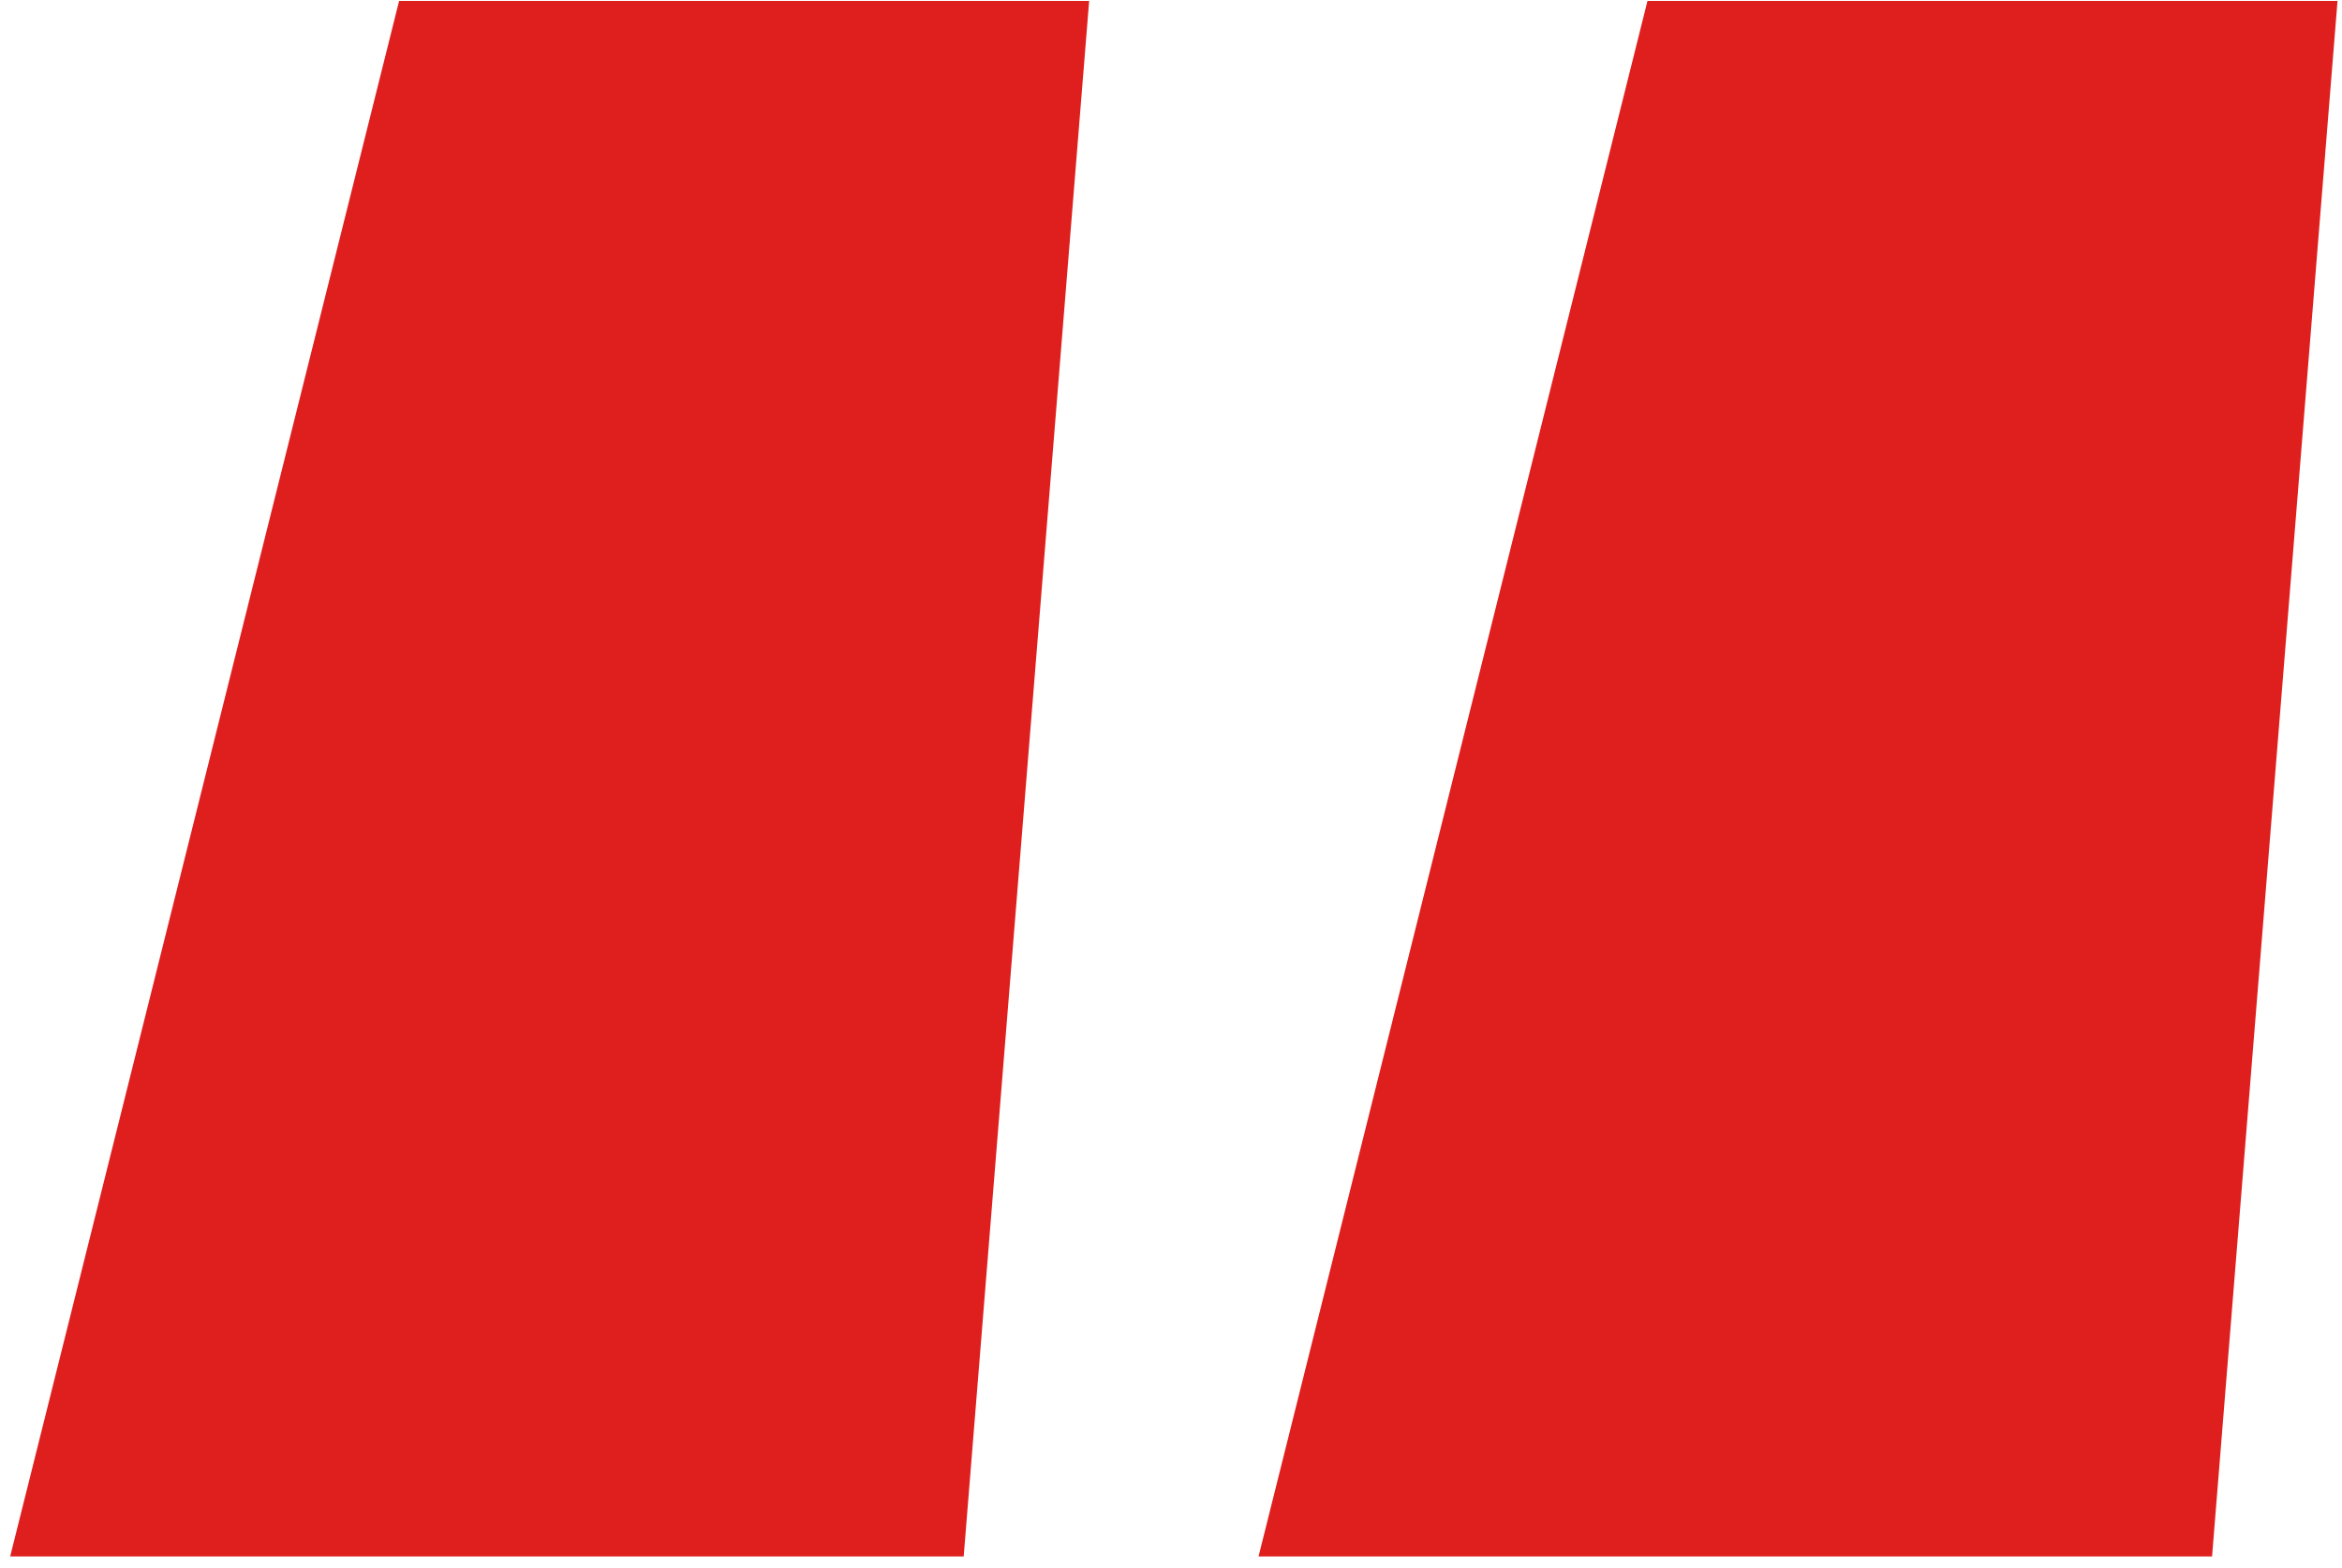
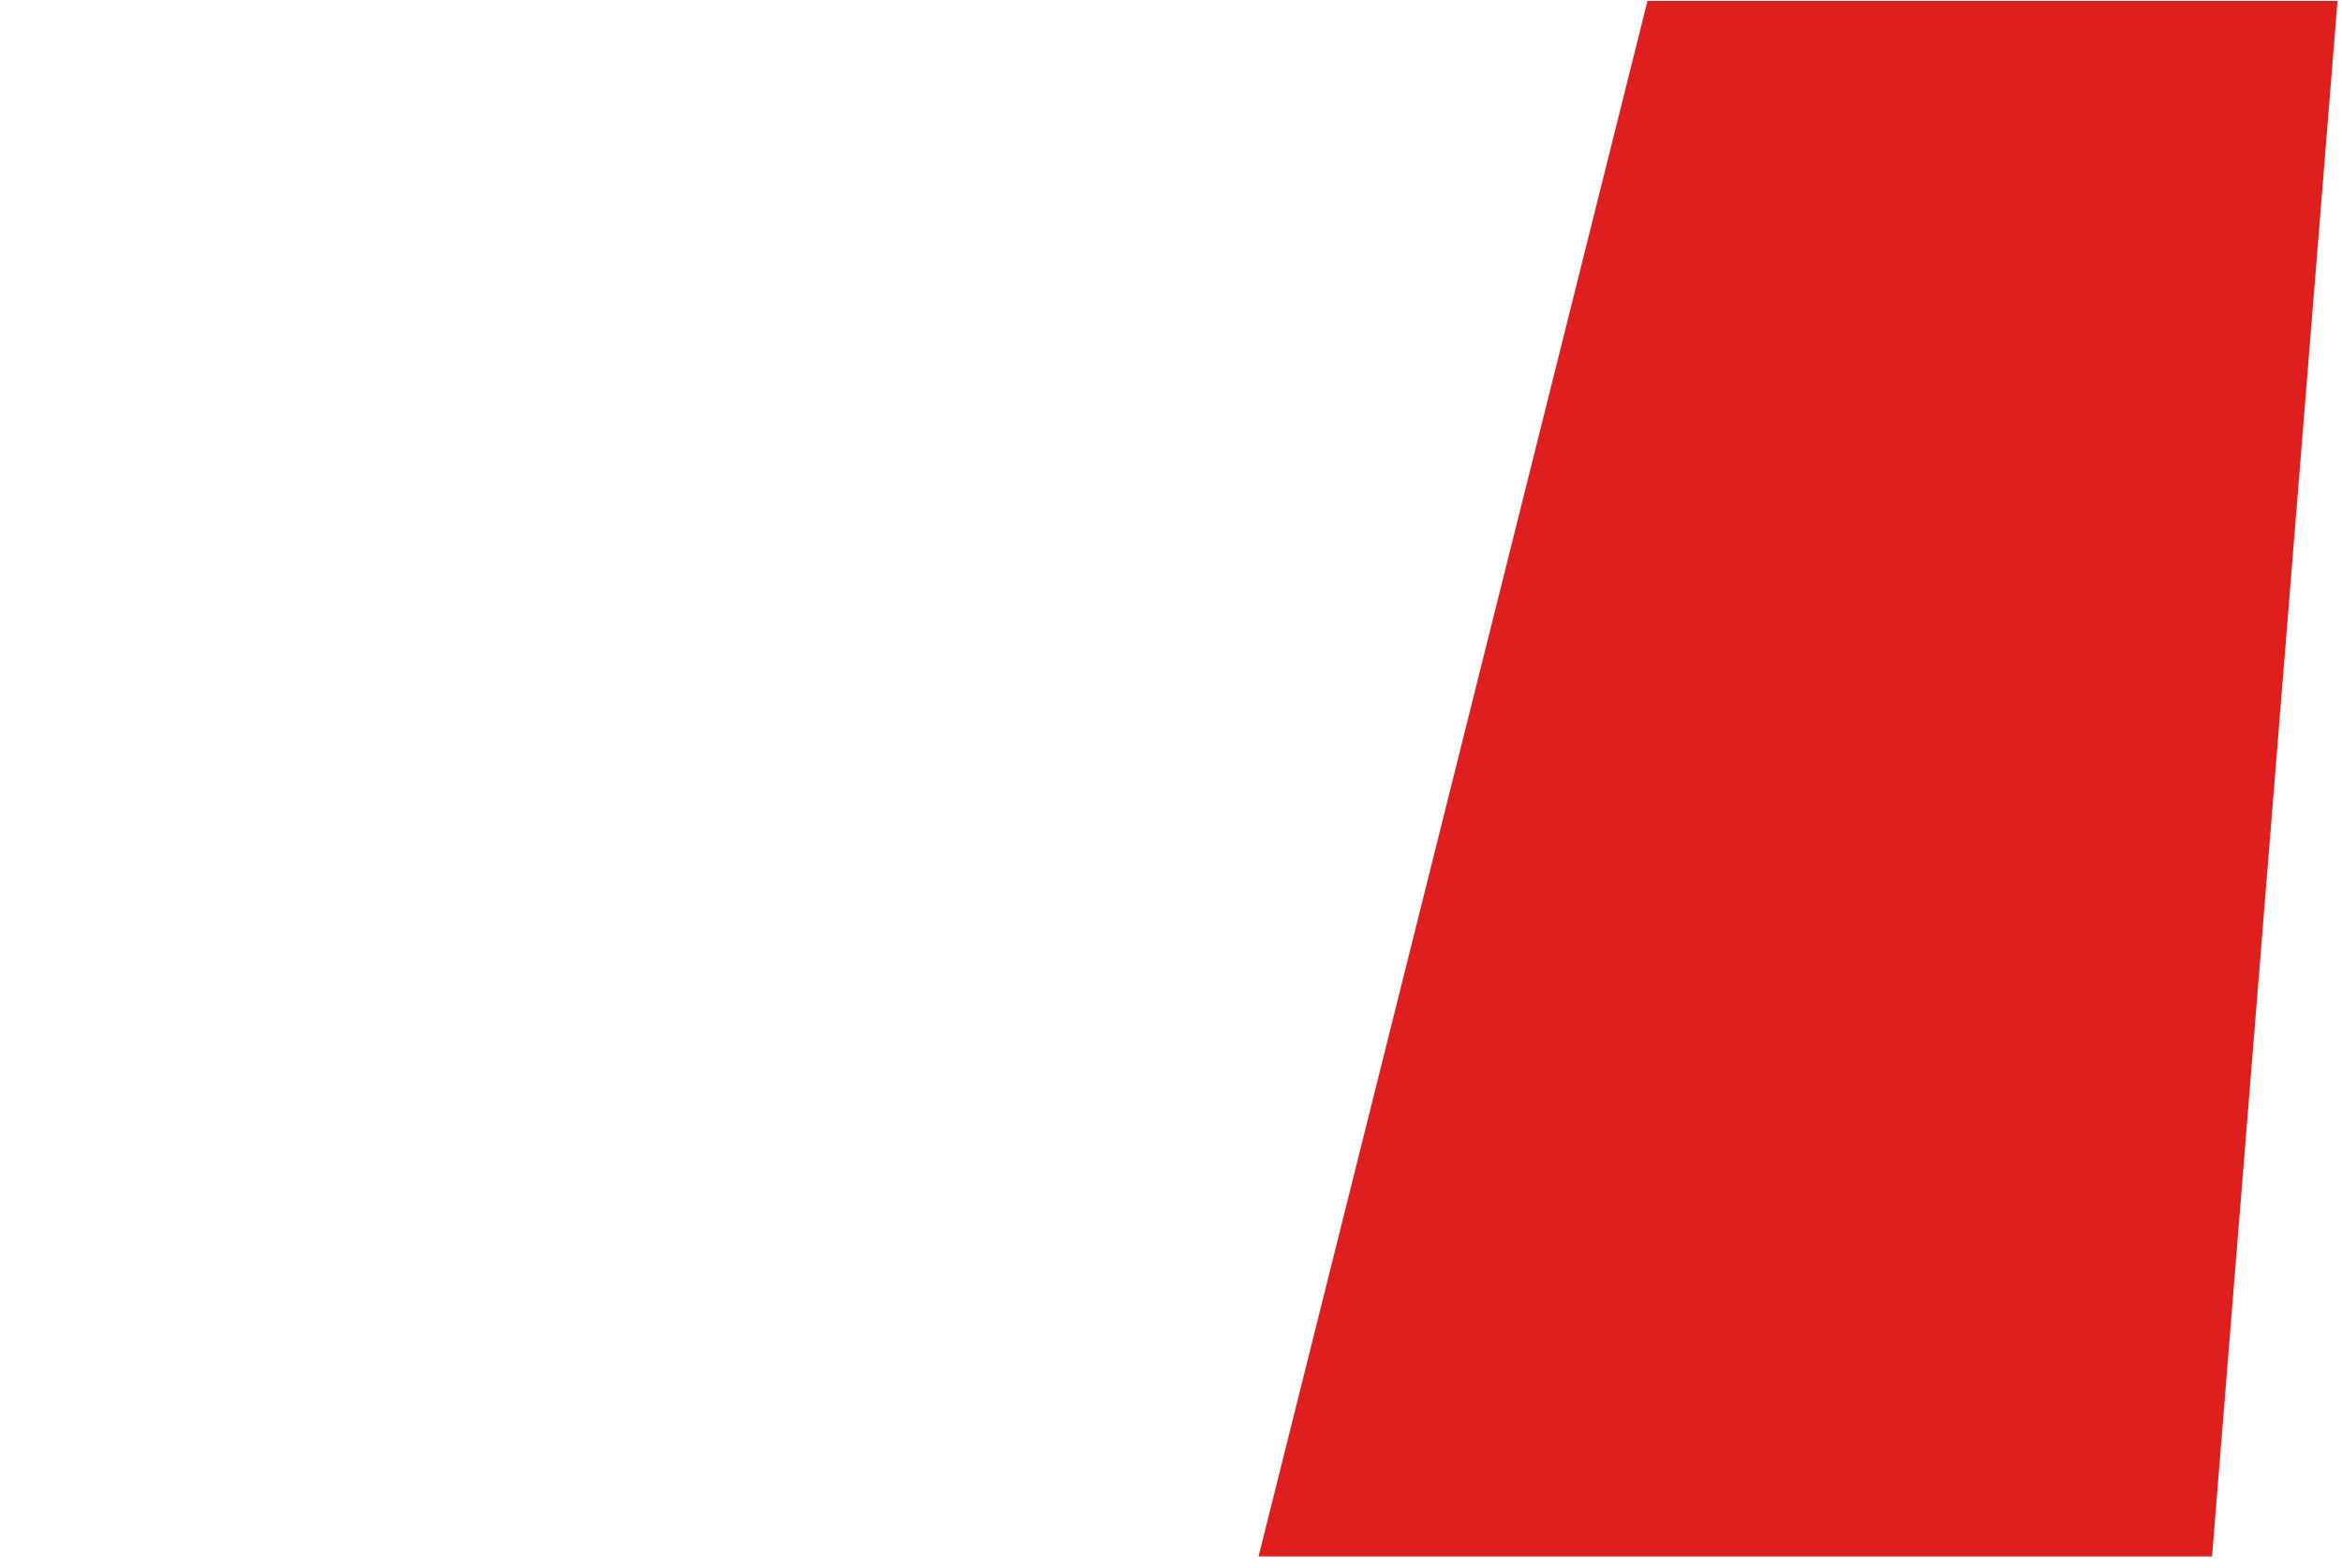
<svg xmlns="http://www.w3.org/2000/svg" width="112" height="75" viewBox="0 0 112 75" fill="none">
-   <path d="M0.486 74.444L19.086 0.044H52.086L46.086 74.444H0.486ZM60.186 74.444L78.786 0.044H111.786L105.786 74.444H60.186Z" fill="#DF1F1E" />
+   <path d="M0.486 74.444H52.086L46.086 74.444H0.486ZM60.186 74.444L78.786 0.044H111.786L105.786 74.444H60.186Z" fill="#DF1F1E" />
</svg>